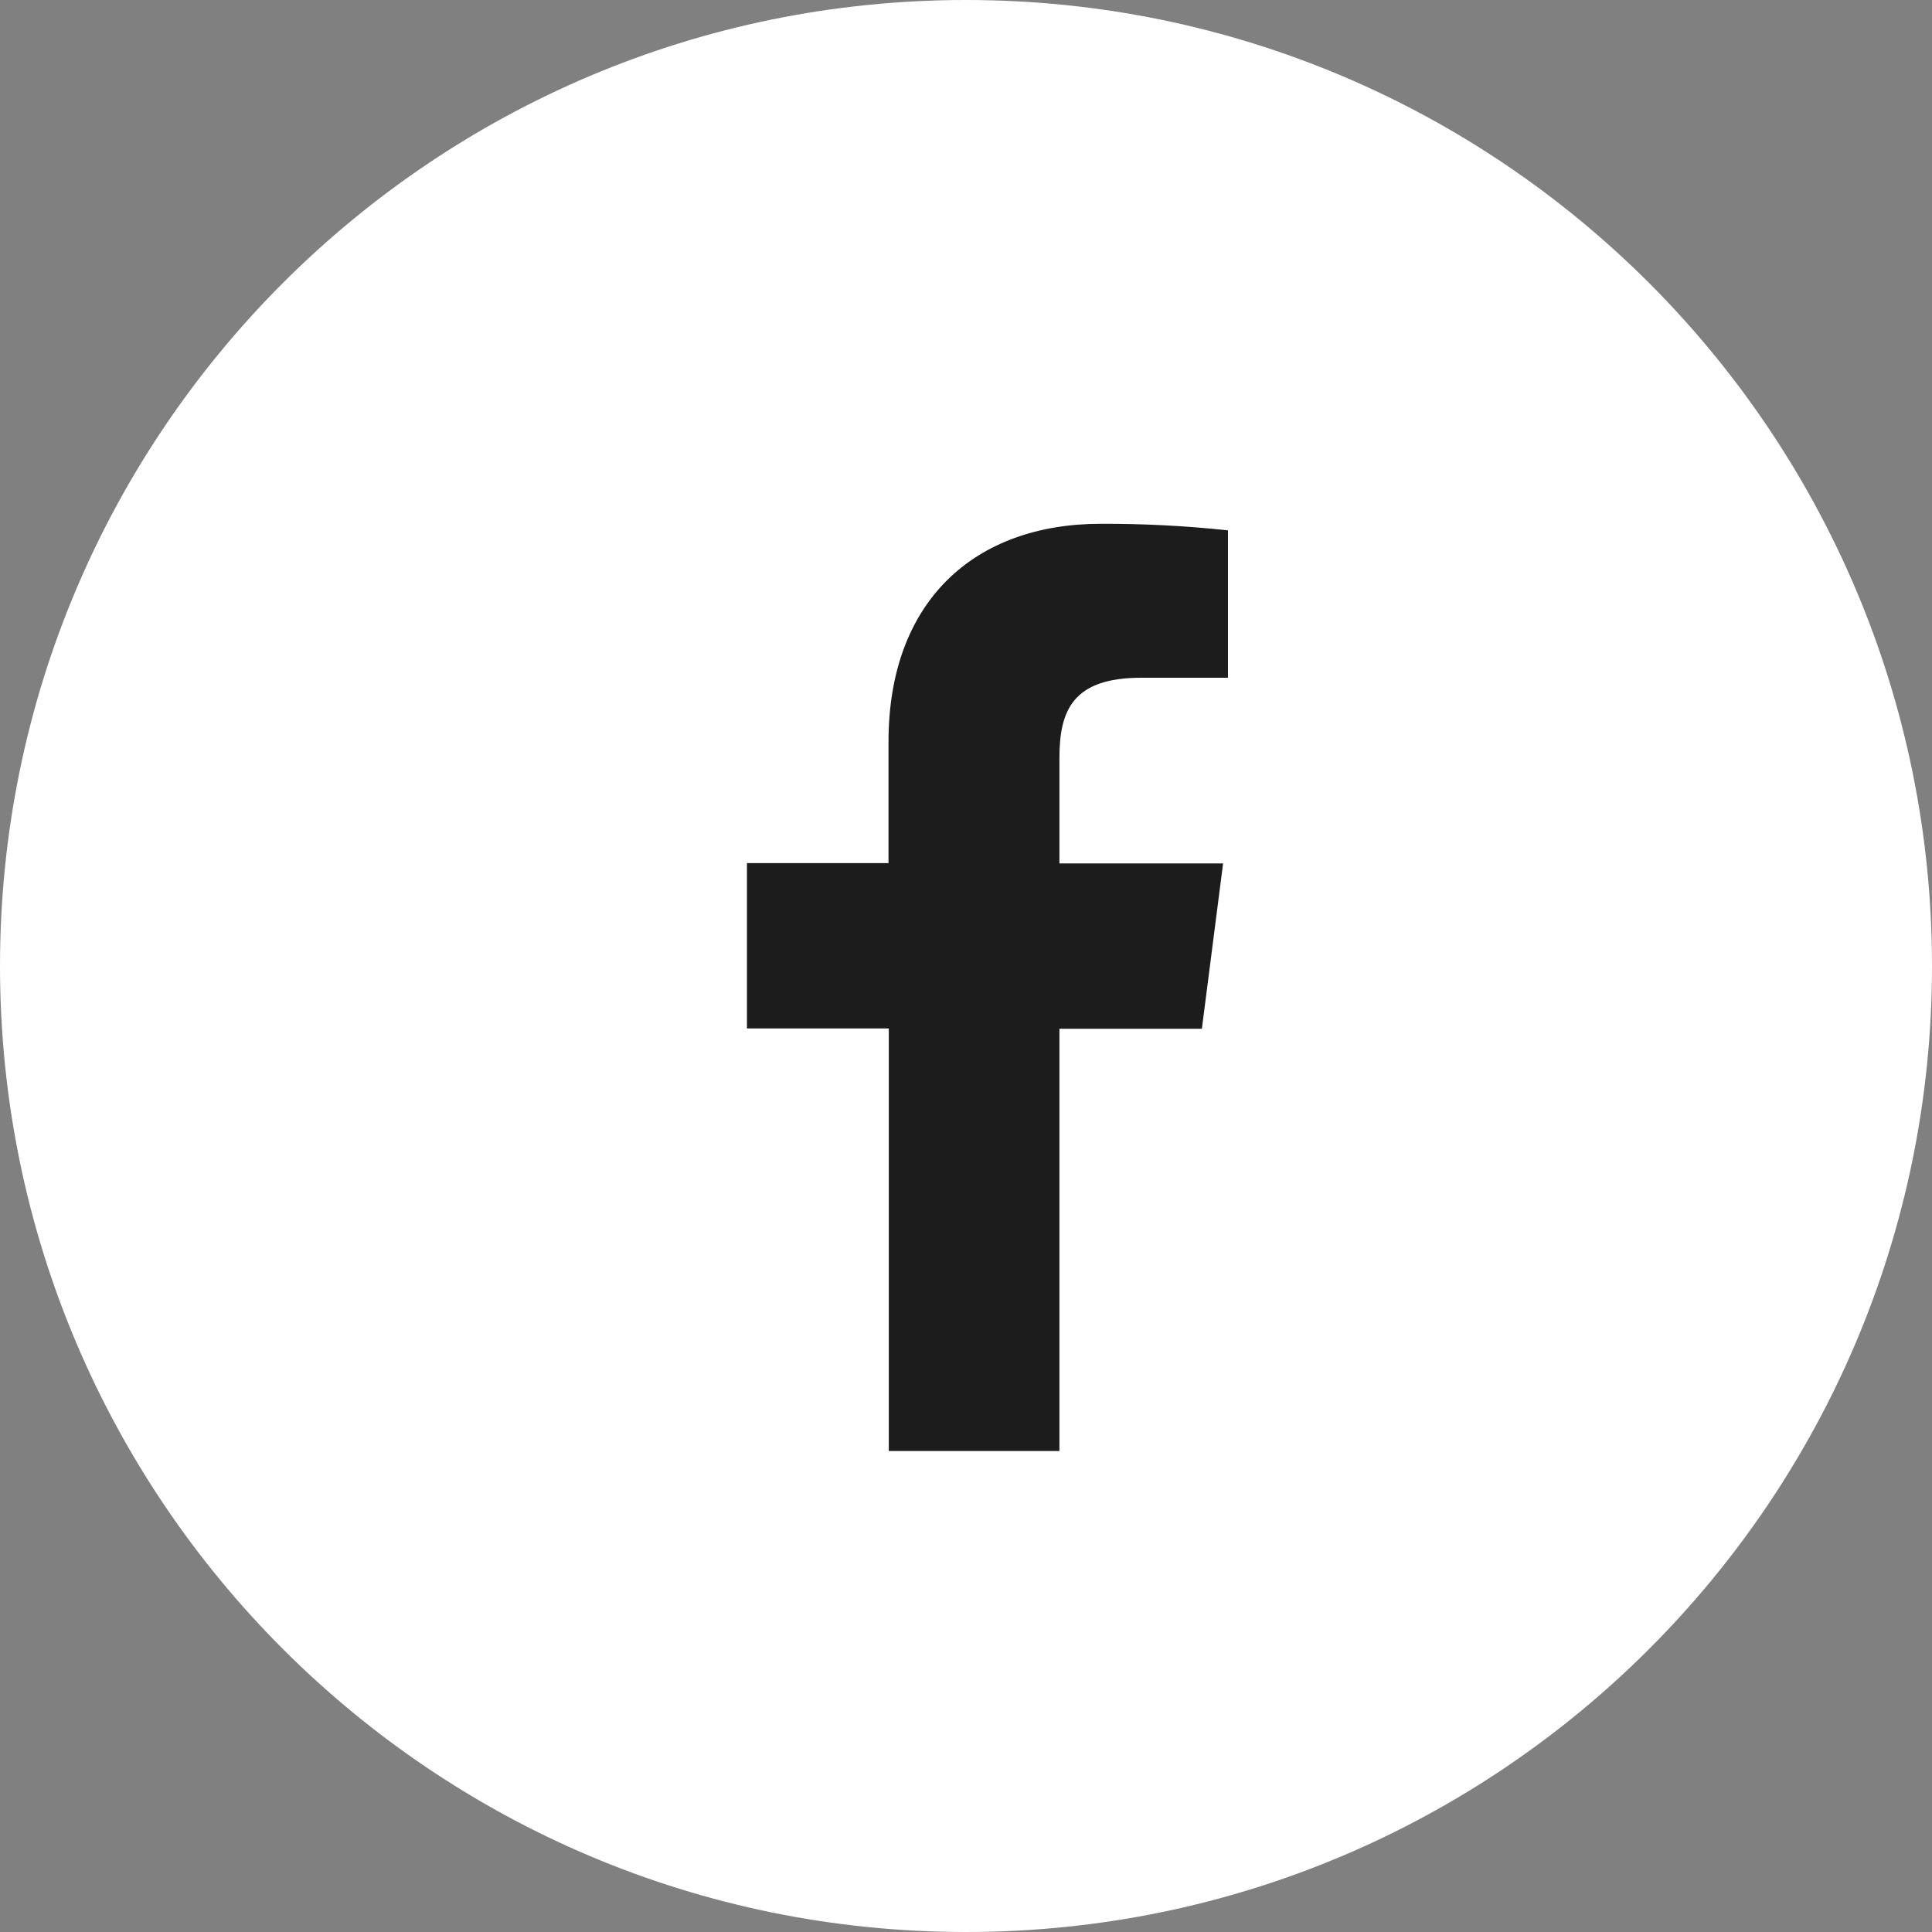
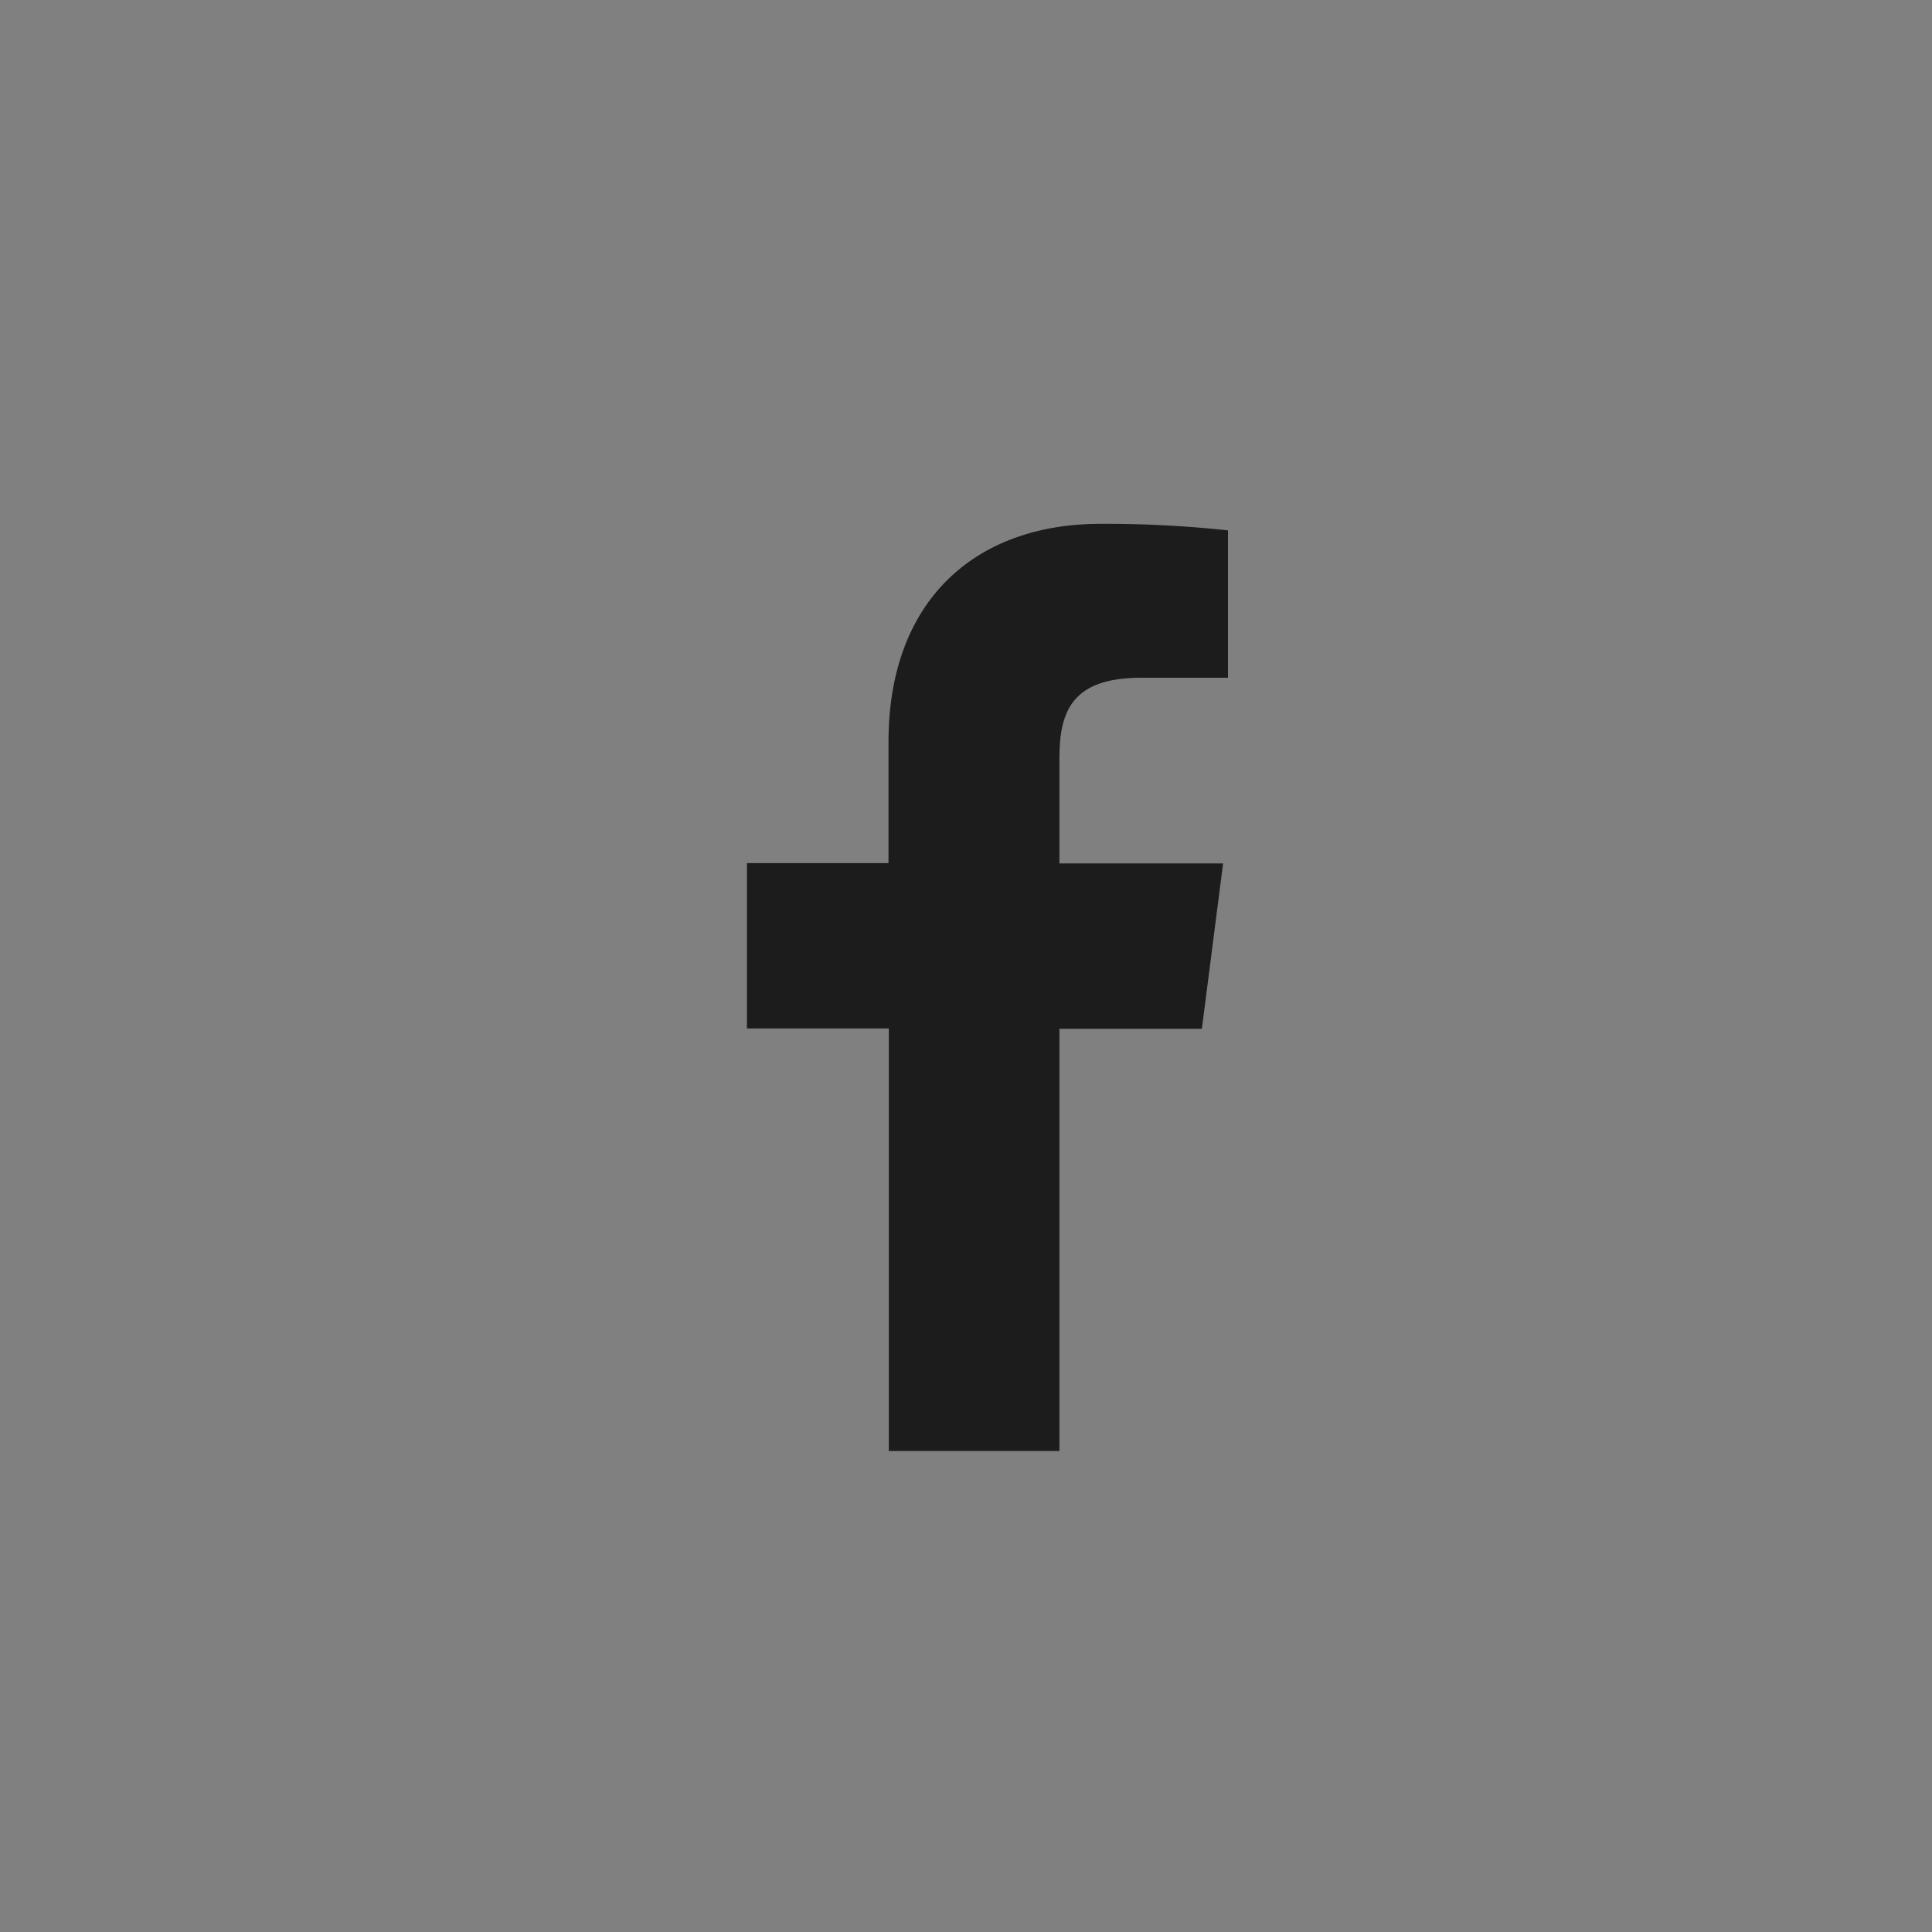
<svg xmlns="http://www.w3.org/2000/svg" width="45" height="45" viewBox="0 0 45 45" fill="none">
  <rect x="0" y="0" width="45" height="45" fill="#808080" stroke="none" />
-   <path d="M22.5 45C34.926 45 45 34.926 45 22.5C45 10.074 34.926 0 22.5 0C10.074 0 0 10.074 0 22.5C0 34.926 10.074 45 22.5 45Z" fill="white" />
  <path d="M24.676 33.797V23.962H27.994L28.488 20.111H24.676V17.658C24.676 16.547 24.986 15.786 26.581 15.786H28.602V12.353C27.618 12.247 26.63 12.197 25.641 12.2C22.708 12.2 20.695 13.991 20.695 17.278V20.104H17.398V23.954H20.702V33.797H24.676Z" fill="#1C1C1C" />
</svg>